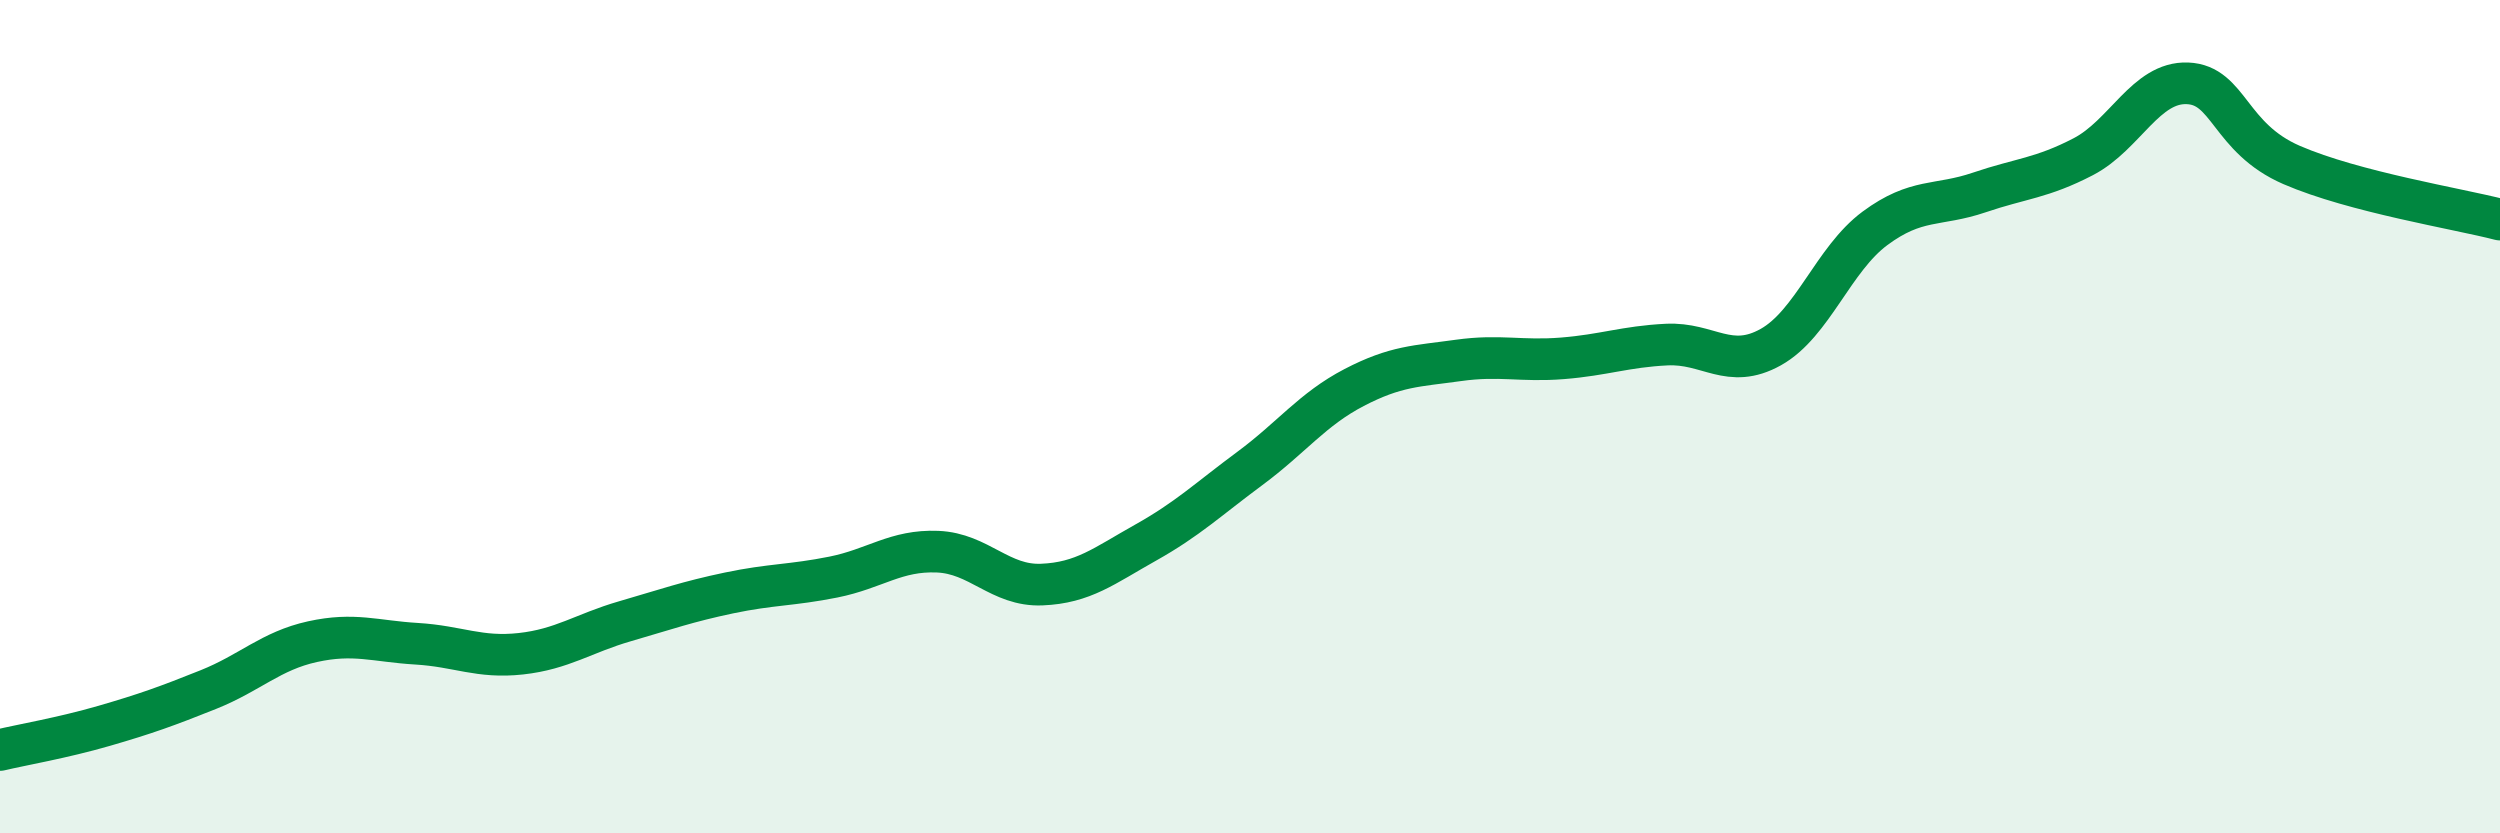
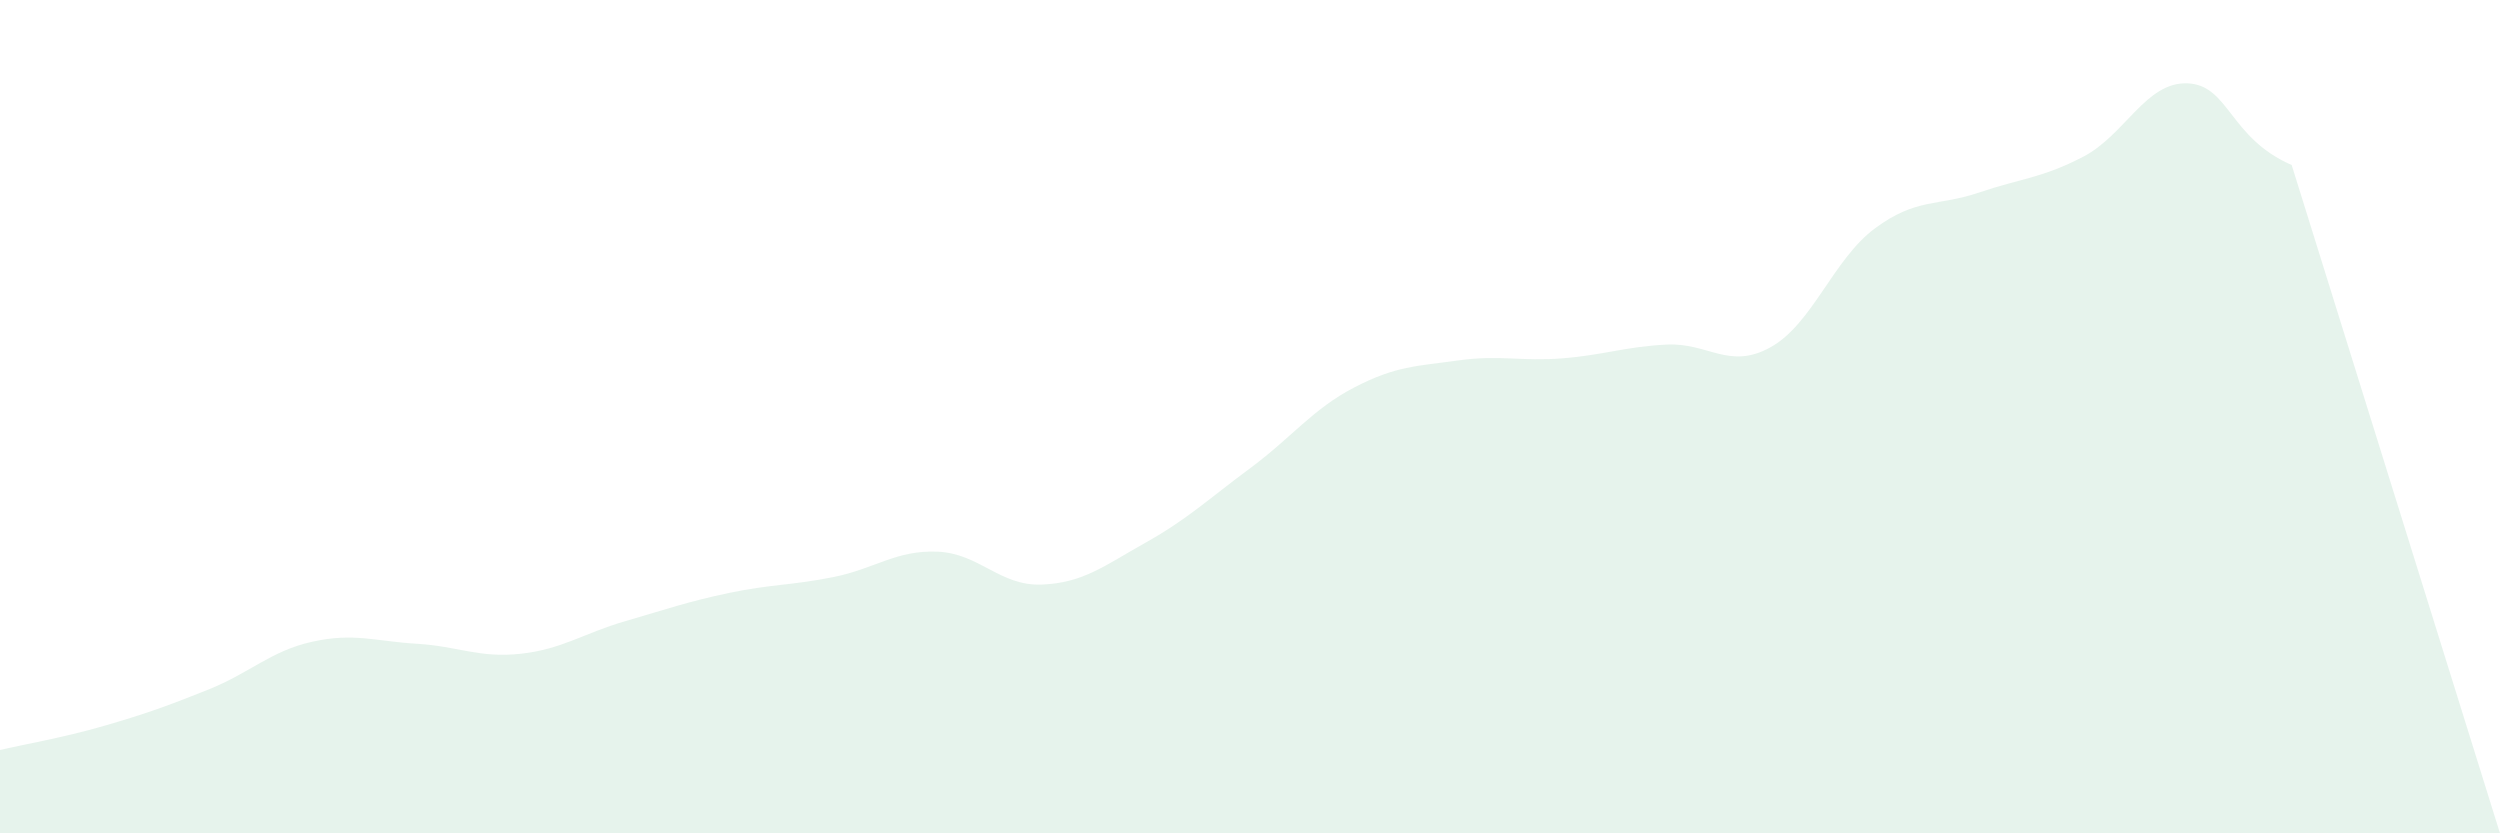
<svg xmlns="http://www.w3.org/2000/svg" width="60" height="20" viewBox="0 0 60 20">
-   <path d="M 0,18 C 0.5,17.88 1.5,17.71 2.5,17.42 C 3.5,17.13 4,16.95 5,16.55 C 6,16.15 6.5,15.62 7.5,15.4 C 8.5,15.18 9,15.39 10,15.45 C 11,15.51 11.5,15.8 12.5,15.69 C 13.5,15.58 14,15.2 15,14.91 C 16,14.62 16.5,14.44 17.5,14.23 C 18.5,14.02 19,14.05 20,13.85 C 21,13.65 21.5,13.2 22.5,13.24 C 23.5,13.28 24,14.07 25,14.03 C 26,13.99 26.5,13.58 27.5,13.02 C 28.5,12.46 29,11.98 30,11.24 C 31,10.5 31.5,9.82 32.5,9.3 C 33.5,8.78 34,8.79 35,8.65 C 36,8.51 36.5,8.68 37.5,8.6 C 38.5,8.52 39,8.32 40,8.27 C 41,8.22 41.5,8.89 42.5,8.33 C 43.5,7.77 44,6.22 45,5.48 C 46,4.74 46.5,4.96 47.5,4.62 C 48.5,4.28 49,4.28 50,3.76 C 51,3.24 51.5,1.96 52.5,2 C 53.5,2.04 53.5,3.31 55,3.96 C 56.5,4.61 59,5.01 60,5.27L60 20L0 20Z" fill="#008740" opacity="0.1" stroke-linecap="round" stroke-linejoin="round" />
-   <path d="M 0,18 C 0.5,17.88 1.5,17.71 2.5,17.42 C 3.5,17.13 4,16.95 5,16.55 C 6,16.15 6.5,15.62 7.5,15.4 C 8.5,15.18 9,15.39 10,15.45 C 11,15.51 11.5,15.8 12.5,15.69 C 13.5,15.58 14,15.2 15,14.91 C 16,14.62 16.5,14.44 17.5,14.23 C 18.5,14.02 19,14.05 20,13.85 C 21,13.65 21.5,13.2 22.5,13.24 C 23.5,13.28 24,14.07 25,14.03 C 26,13.99 26.5,13.58 27.5,13.02 C 28.5,12.46 29,11.98 30,11.24 C 31,10.5 31.5,9.82 32.5,9.3 C 33.5,8.78 34,8.79 35,8.65 C 36,8.51 36.5,8.68 37.5,8.6 C 38.5,8.52 39,8.32 40,8.27 C 41,8.22 41.5,8.89 42.5,8.33 C 43.5,7.77 44,6.22 45,5.48 C 46,4.74 46.5,4.96 47.5,4.62 C 48.5,4.28 49,4.28 50,3.76 C 51,3.24 51.5,1.96 52.5,2 C 53.5,2.04 53.5,3.31 55,3.96 C 56.5,4.61 59,5.01 60,5.27" stroke="#008740" stroke-width="1" fill="none" stroke-linecap="round" stroke-linejoin="round" />
+   <path d="M 0,18 C 0.5,17.88 1.5,17.71 2.5,17.42 C 3.5,17.13 4,16.95 5,16.55 C 6,16.15 6.5,15.62 7.5,15.4 C 8.5,15.18 9,15.39 10,15.45 C 11,15.51 11.5,15.8 12.5,15.69 C 13.5,15.58 14,15.2 15,14.91 C 16,14.62 16.5,14.44 17.5,14.23 C 18.5,14.02 19,14.05 20,13.85 C 21,13.65 21.5,13.2 22.5,13.24 C 23.5,13.28 24,14.07 25,14.03 C 26,13.99 26.5,13.58 27.5,13.02 C 28.5,12.46 29,11.98 30,11.24 C 31,10.5 31.5,9.82 32.5,9.3 C 33.5,8.78 34,8.79 35,8.65 C 36,8.51 36.5,8.68 37.5,8.6 C 38.5,8.52 39,8.32 40,8.27 C 41,8.22 41.5,8.89 42.5,8.33 C 43.5,7.77 44,6.22 45,5.48 C 46,4.74 46.5,4.96 47.5,4.62 C 48.5,4.28 49,4.28 50,3.76 C 51,3.24 51.5,1.96 52.5,2 C 53.5,2.04 53.5,3.31 55,3.96 L60 20L0 20Z" fill="#008740" opacity="0.1" stroke-linecap="round" stroke-linejoin="round" />
</svg>